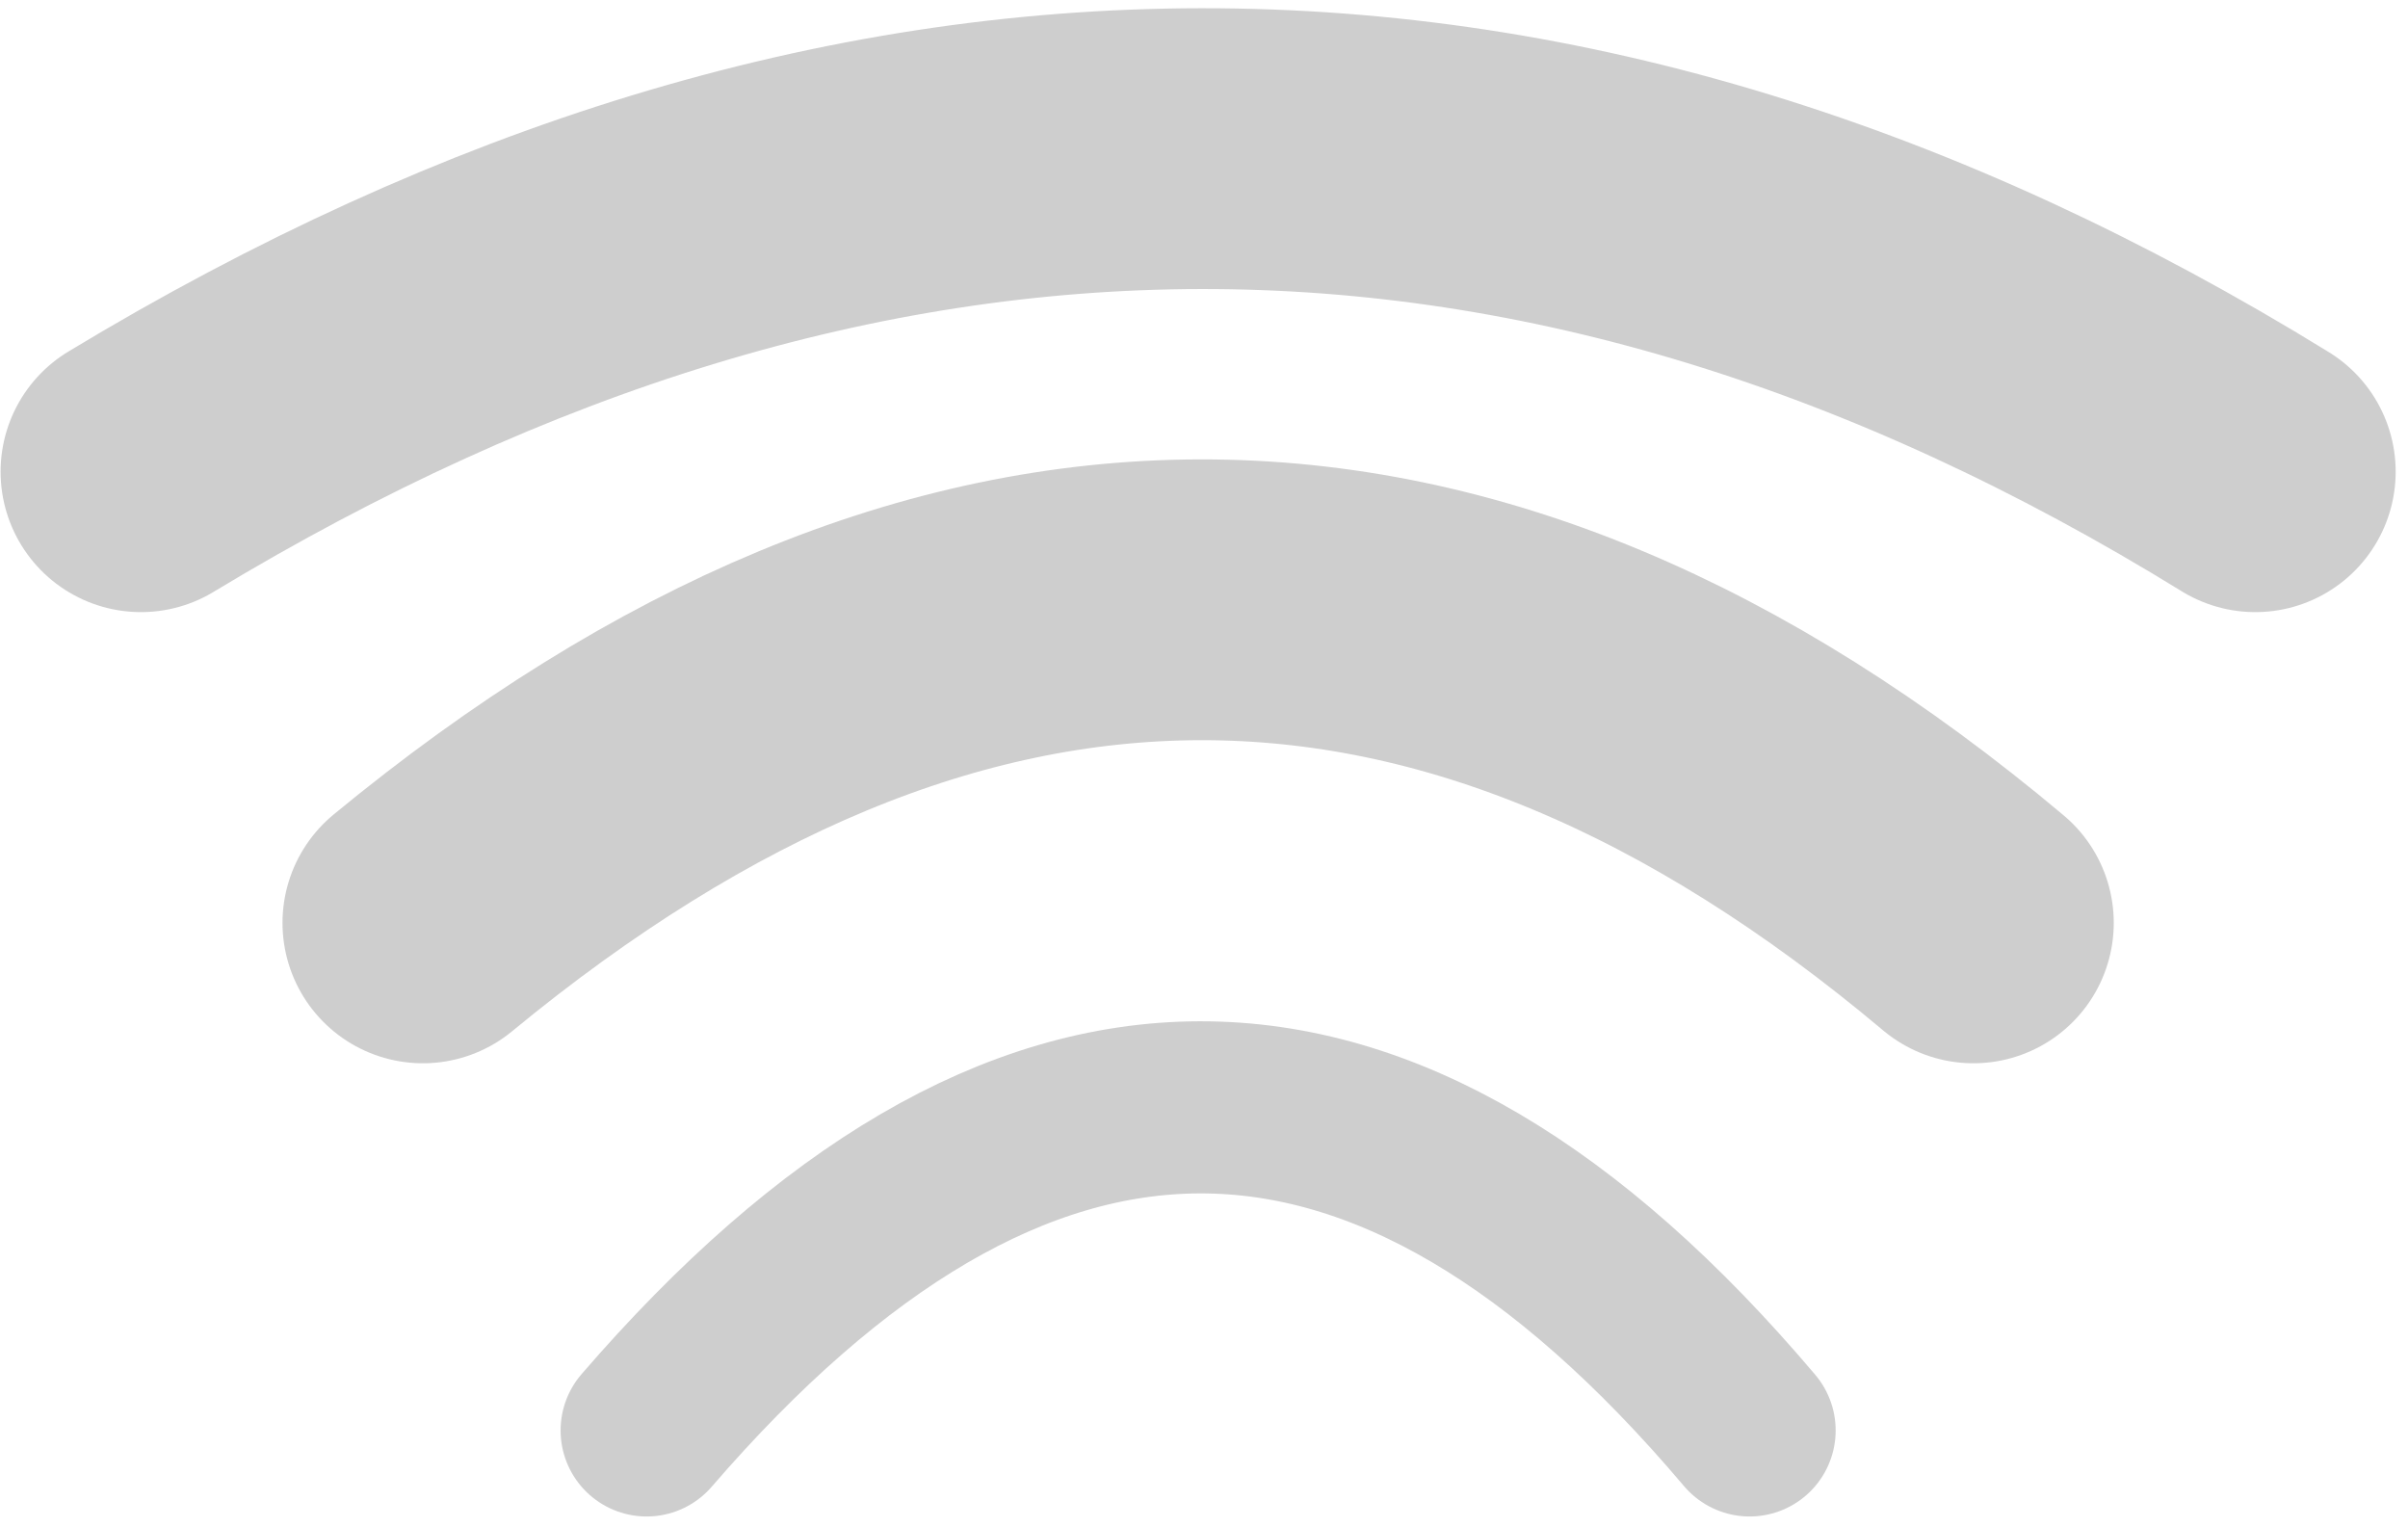
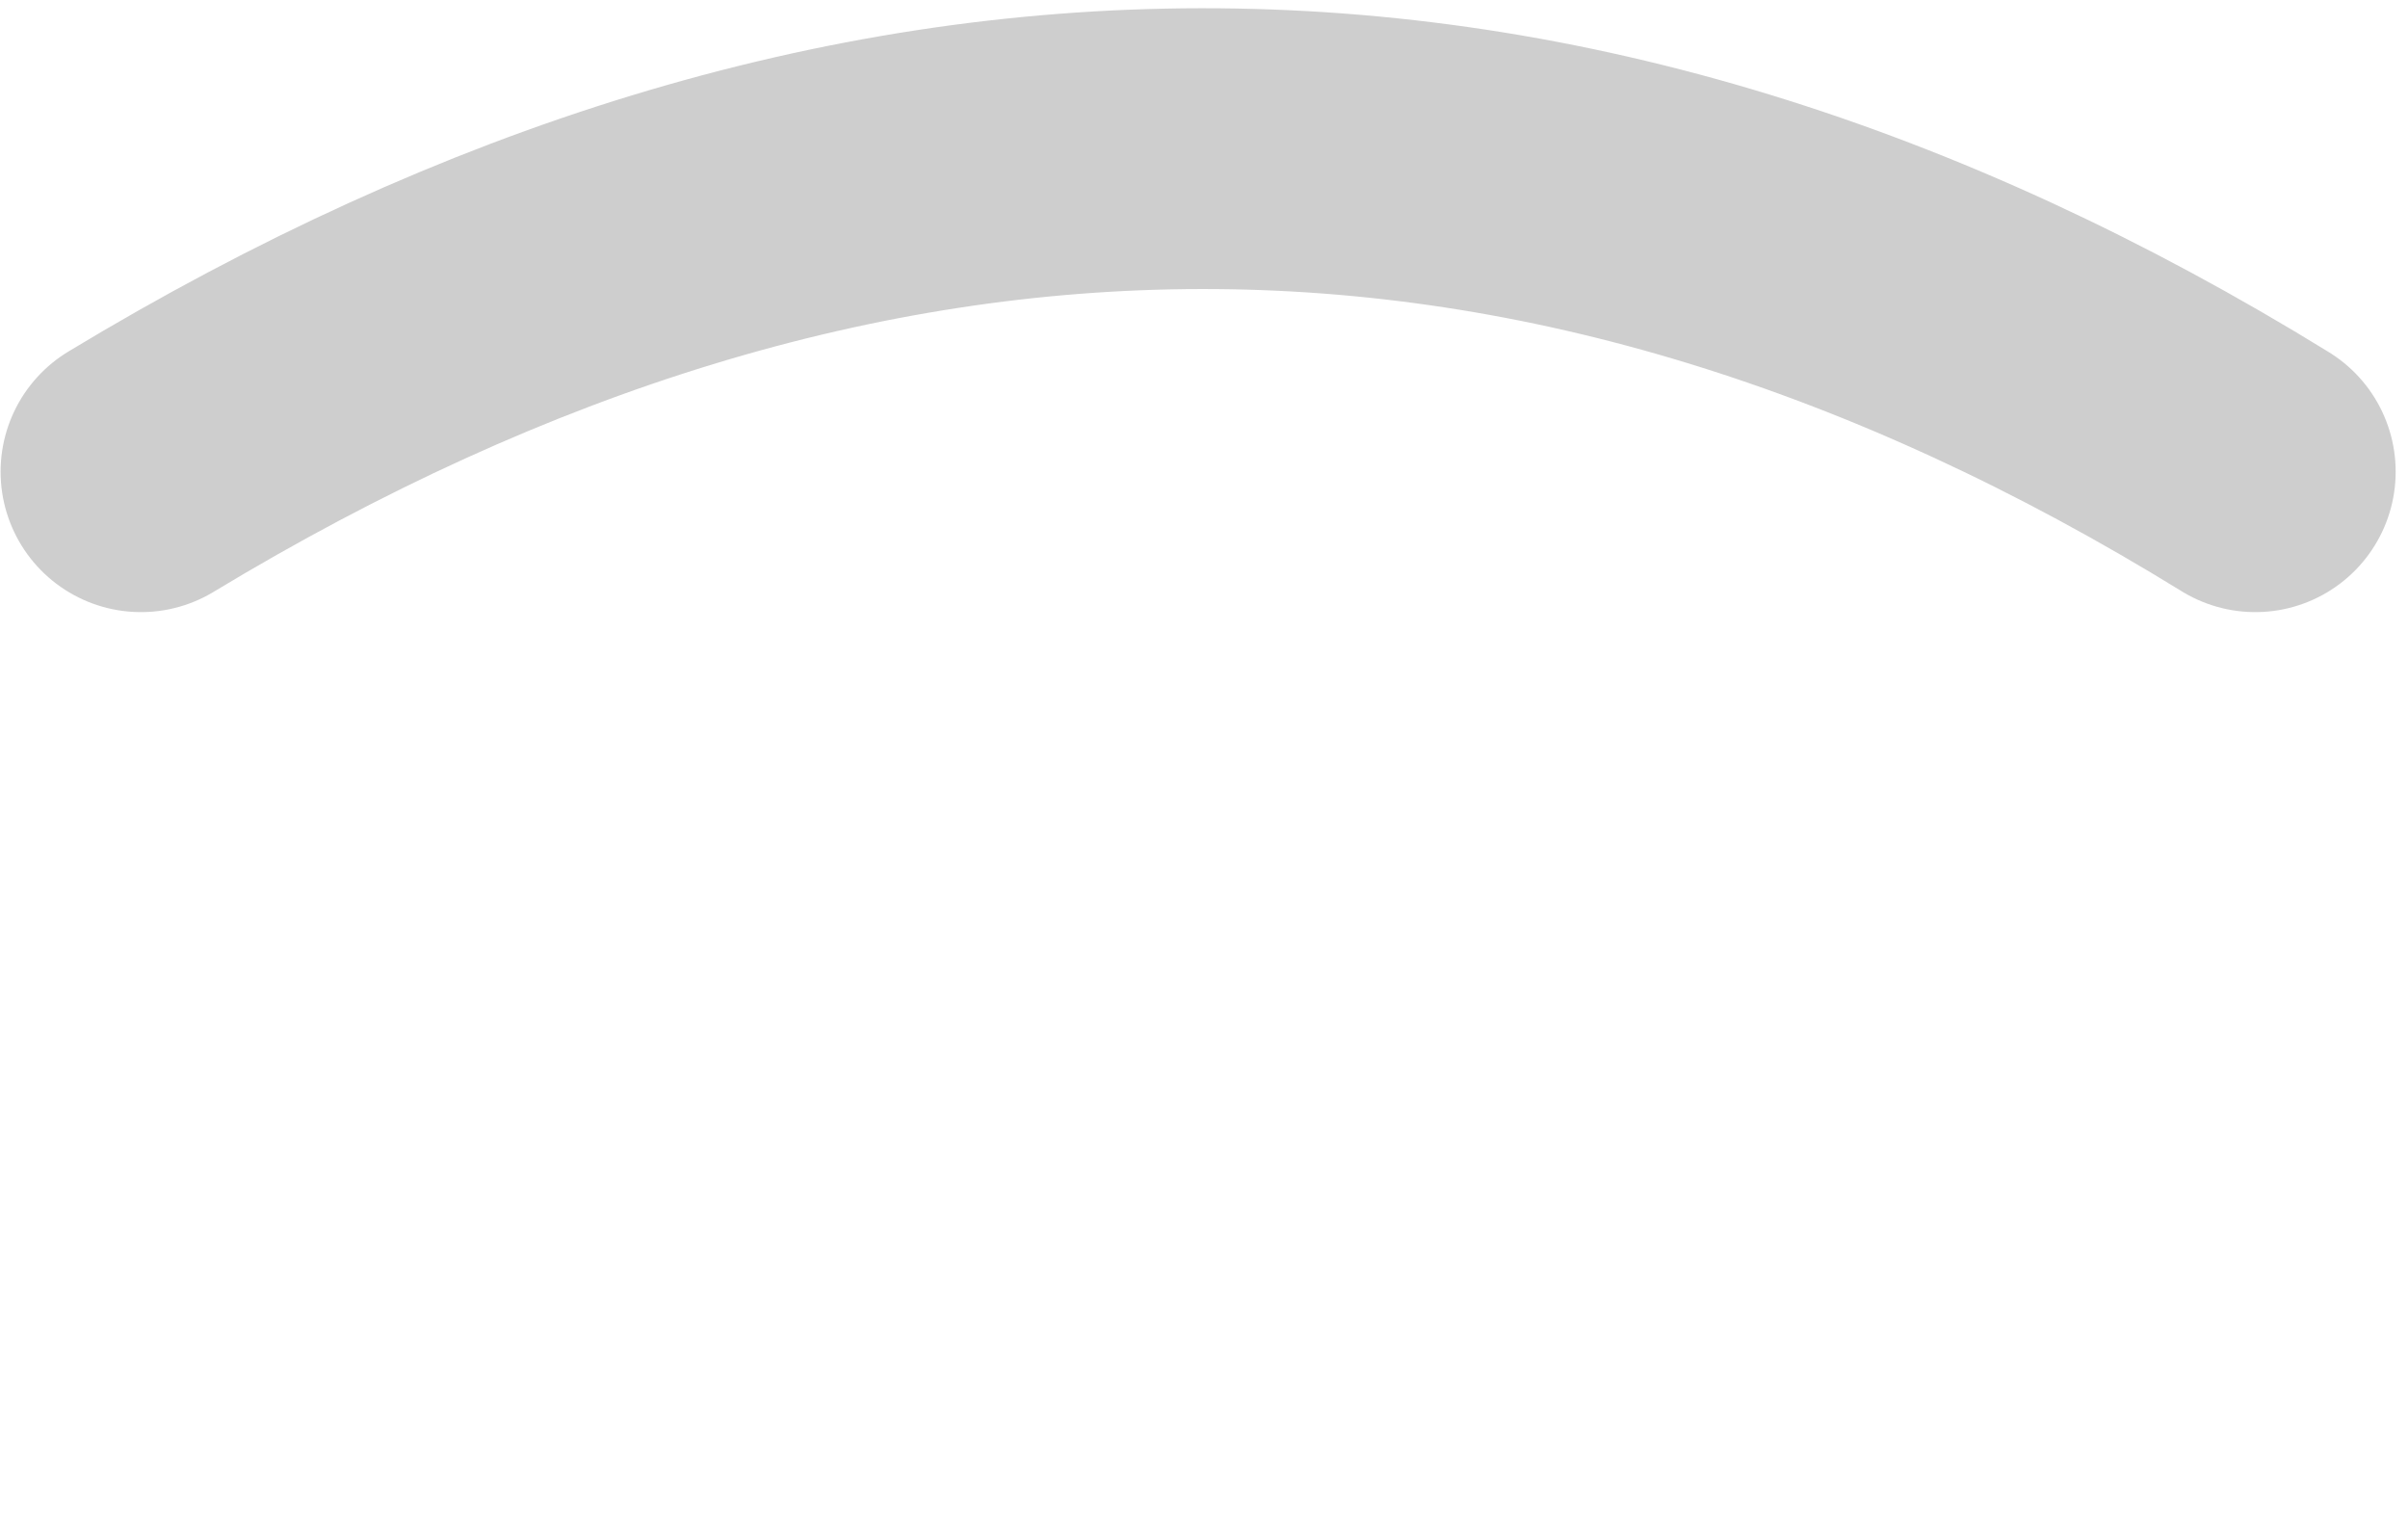
<svg xmlns="http://www.w3.org/2000/svg" width="100%" height="100%" viewBox="0 0 41 26" version="1.1" xml:space="preserve" style="fill-rule:evenodd;clip-rule:evenodd;stroke-linecap:round;stroke-linejoin:round;stroke-miterlimit:1.5;">
  <g id="sp">
    <path d="M2.4,8.03c12.085,-7.302 24.051,-7.364 36,-0" style="fill:none;stroke:#cecece;stroke-width:4.78px;" />
-     <path d="M7.2,15.71c8.862,-7.302 17.637,-7.364 26.4,-0" style="fill:none;stroke:#cecece;stroke-width:4.78px;" />
-     <path d="M11.01,24.35c6.304,-7.302 12.546,-7.364 18.78,-0" style="fill:none;stroke:#cecece;stroke-width:2.93px;" />
  </g>
</svg>